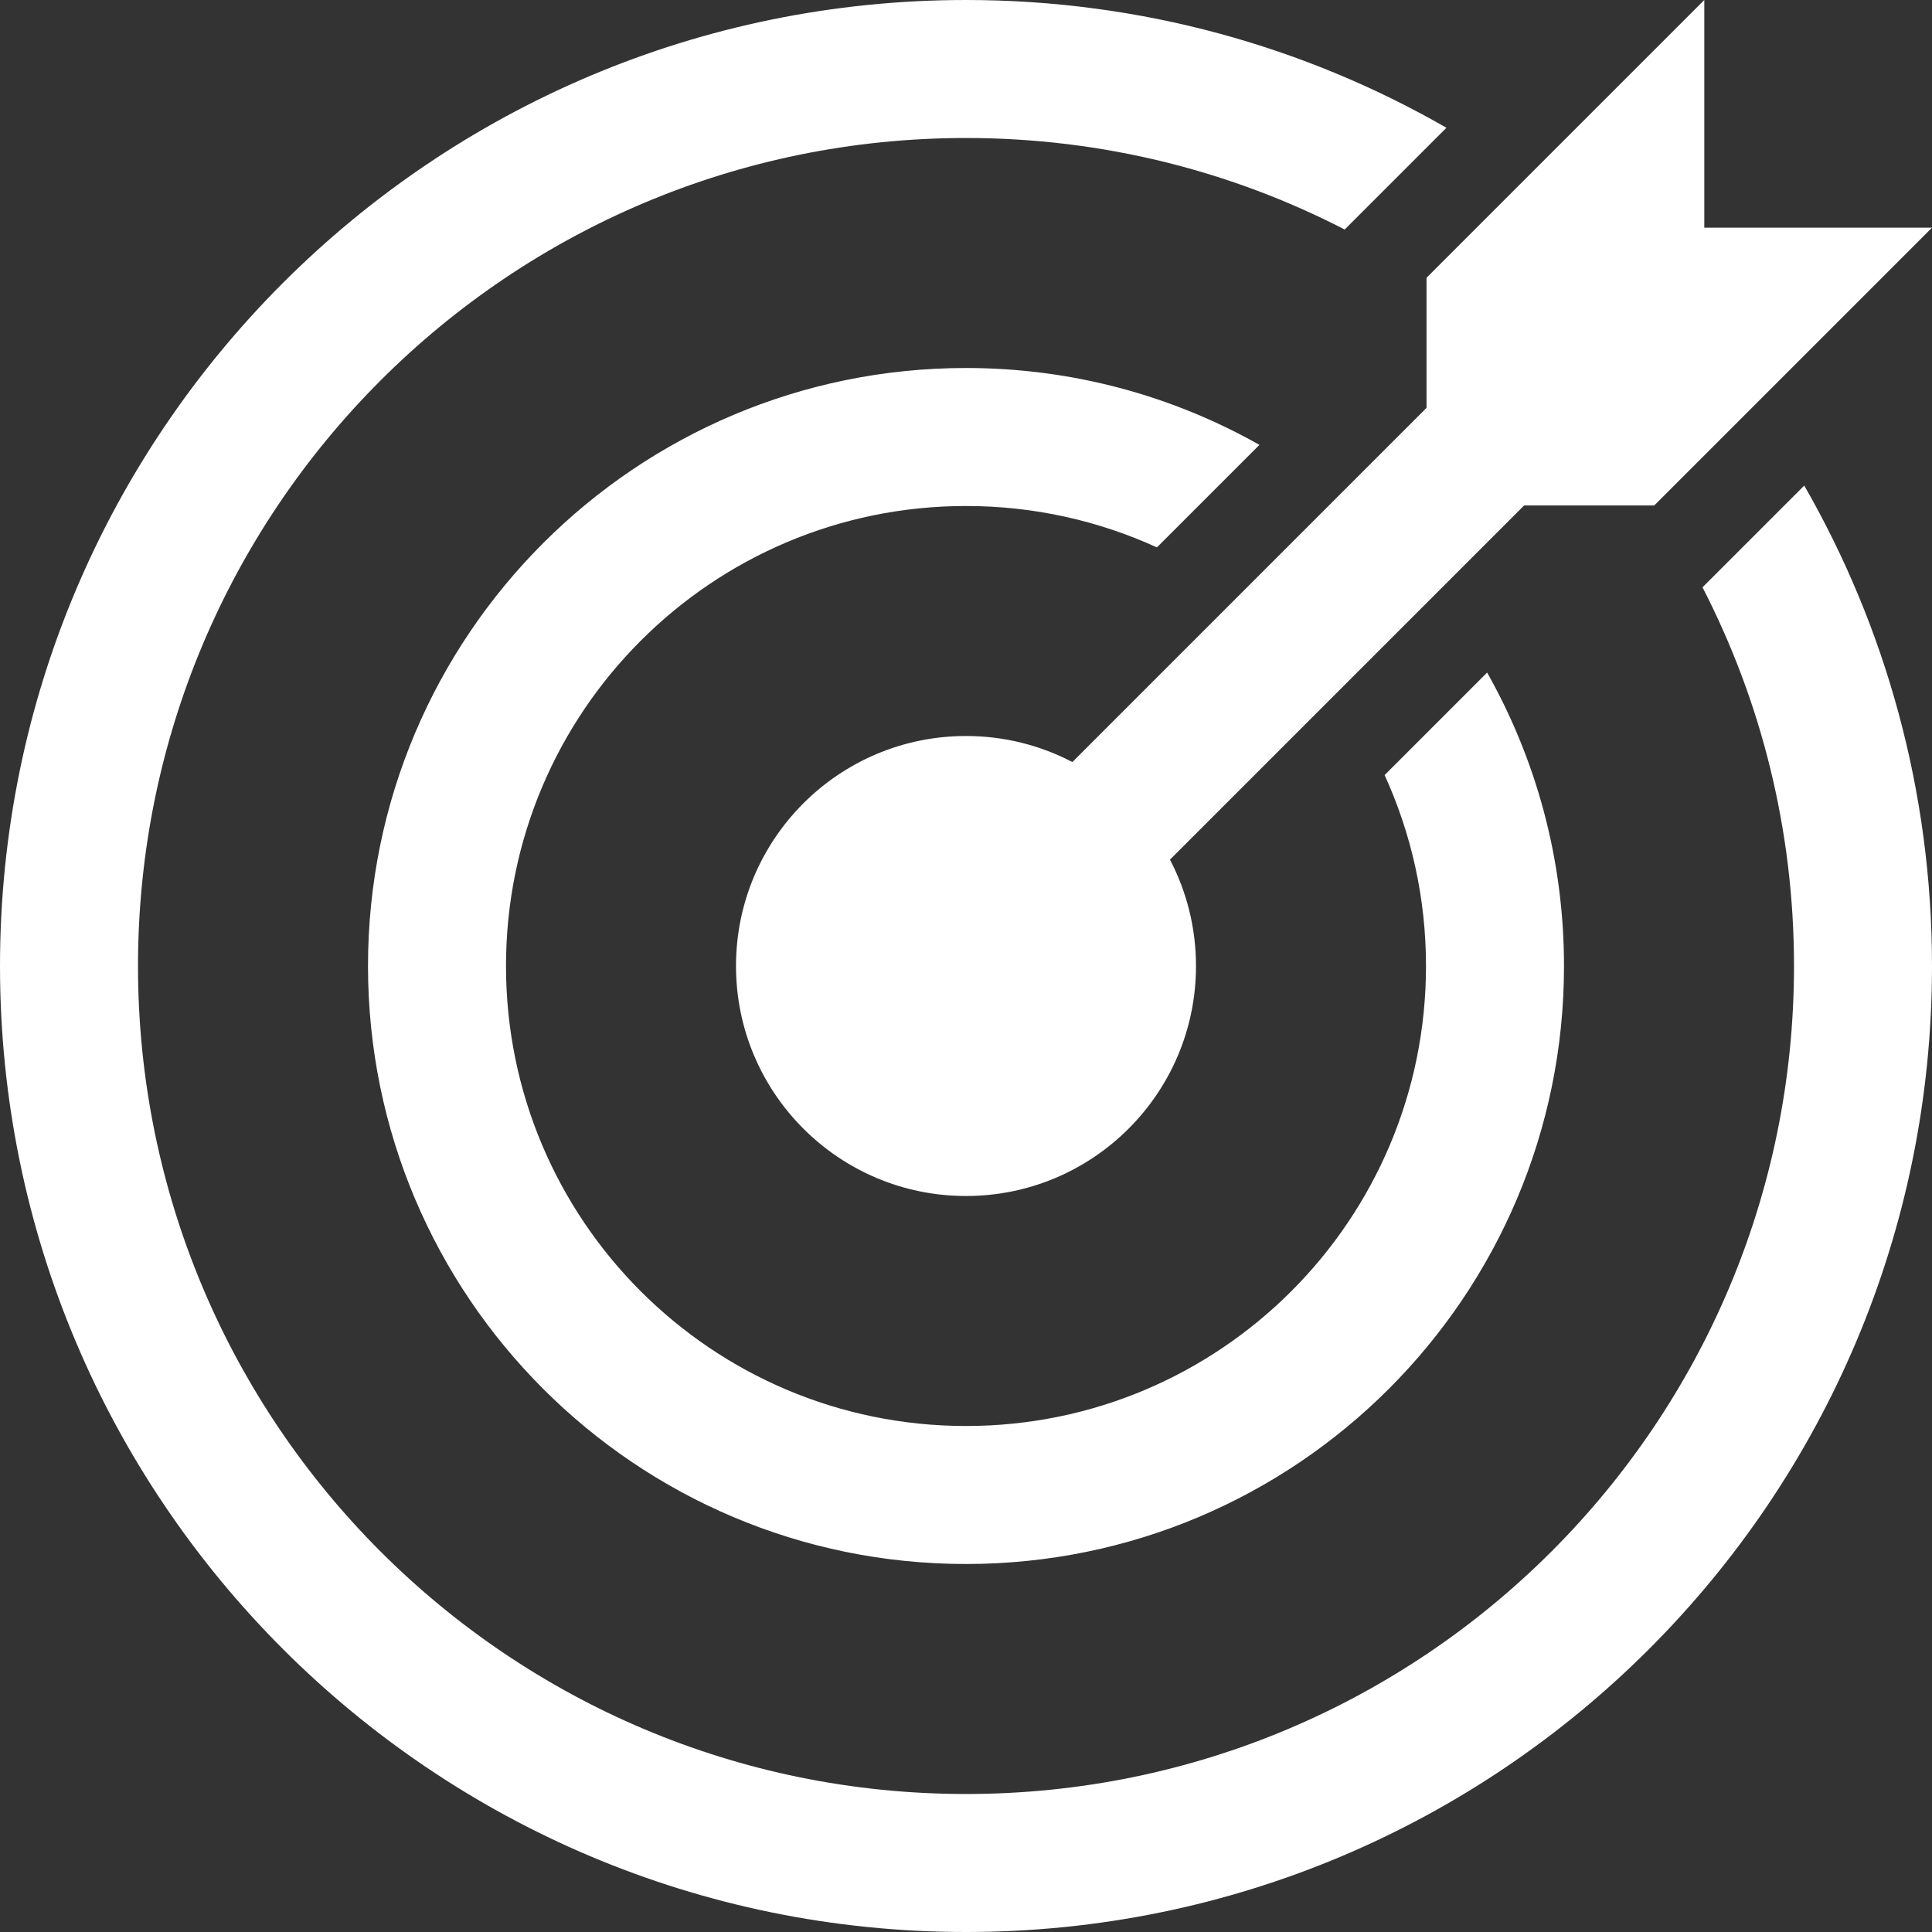
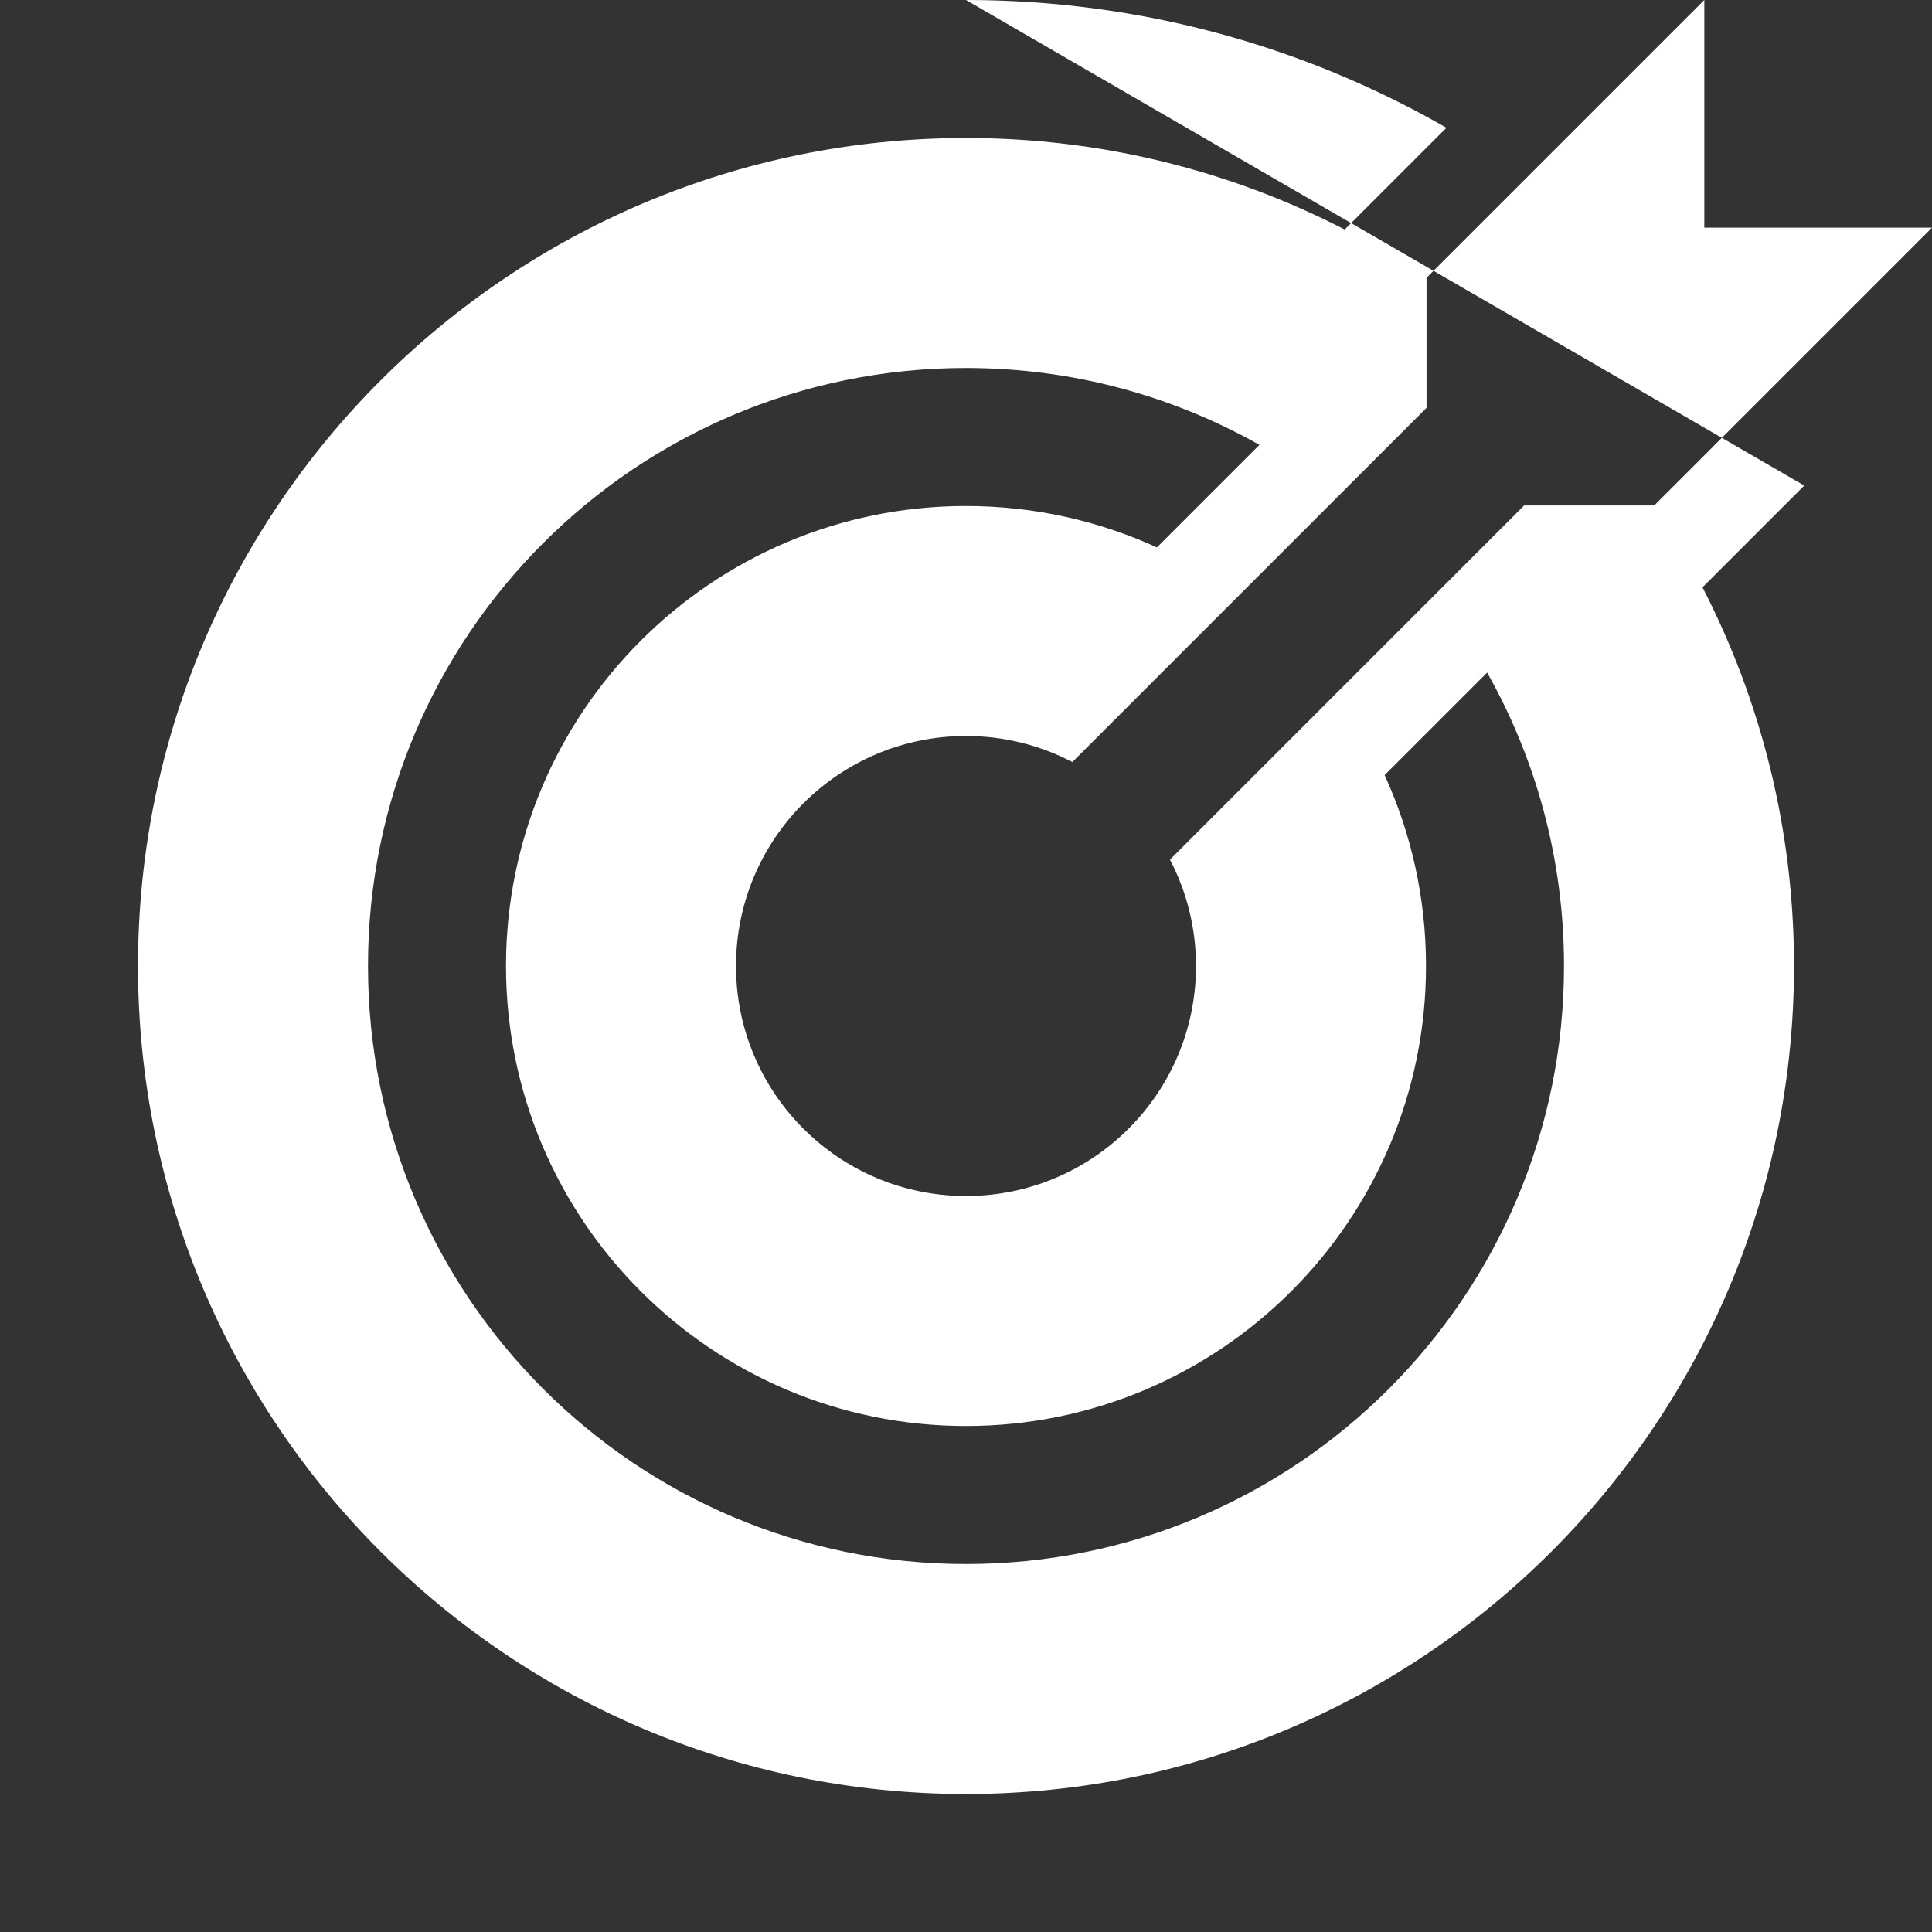
<svg xmlns="http://www.w3.org/2000/svg" xml:space="preserve" width="35.56mm" height="35.56mm" version="1.1" style="shape-rendering:geometricPrecision; text-rendering:geometricPrecision; image-rendering:optimizeQuality; fill-rule:evenodd; clip-rule:evenodd" viewBox="0 0 3556 3556">
  <rect x="0" y="0" width="3556" height="3556" fill="#333333" stroke="none" />
  <defs>
    <style type="text/css">
   
    .fil0 {fill:white}
   
  </style>
  </defs>
  <g id="Слой_x0020_1">
-     <path class="fil0" d="M1778 677.33c196.29,0 380.54,51.44 540.1,141.49l-188.7 188.7c-107.04,-48.9 -226.03,-76.18 -351.4,-76.18 -467.6,0 -846.66,379.06 -846.66,846.66 0,467.6 379.06,846.66 846.66,846.66 467.6,0 846.66,-379.06 846.66,-846.66 0,-125.37 -27.27,-244.35 -76.17,-351.39l188.69 -188.7c90.04,159.57 141.49,343.81 141.49,540.09 0,607.88 -492.79,1100.67 -1100.67,1100.67 -607.88,0 -1100.67,-492.79 -1100.67,-1100.67 0,-607.88 492.79,-1100.67 1100.67,-1100.67zm0 -677.33c321.91,0 623.83,85.56 884.28,235.16l-187.27 187.27c-208.88,-107.63 -445.84,-168.43 -697.01,-168.43 -841.68,0 -1524,682.32 -1524,1524 0,841.68 682.32,1524 1524,1524 841.68,0 1524,-682.32 1524,-1524 0,-251.16 -60.8,-488.12 -168.42,-697l187.27 -187.27c149.6,260.45 235.15,562.37 235.15,884.27 0,981.96 -796.04,1778 -1778,1778 -981.96,0 -1778,-796.04 -1778,-1778 0,-981.96 796.04,-1778 1778,-1778zm375.4 1582.21l651.84 -651.84 239.49 0 511.27 -511.28 -419.09 0 0 -419.09 -511.28 511.28 0 239.45 -651.84 651.87c-58.55,-30.6 -125.14,-47.93 -195.79,-47.93 -233.8,0 -423.33,189.53 -423.33,423.33 0,233.8 189.53,423.33 423.33,423.33 233.8,0 423.33,-189.53 423.33,-423.33 0,-70.65 -17.33,-137.24 -47.93,-195.79z" />
+     <path class="fil0" d="M1778 677.33c196.29,0 380.54,51.44 540.1,141.49l-188.7 188.7c-107.04,-48.9 -226.03,-76.18 -351.4,-76.18 -467.6,0 -846.66,379.06 -846.66,846.66 0,467.6 379.06,846.66 846.66,846.66 467.6,0 846.66,-379.06 846.66,-846.66 0,-125.37 -27.27,-244.35 -76.17,-351.39l188.69 -188.7c90.04,159.57 141.49,343.81 141.49,540.09 0,607.88 -492.79,1100.67 -1100.67,1100.67 -607.88,0 -1100.67,-492.79 -1100.67,-1100.67 0,-607.88 492.79,-1100.67 1100.67,-1100.67zm0 -677.33c321.91,0 623.83,85.56 884.28,235.16l-187.27 187.27c-208.88,-107.63 -445.84,-168.43 -697.01,-168.43 -841.68,0 -1524,682.32 -1524,1524 0,841.68 682.32,1524 1524,1524 841.68,0 1524,-682.32 1524,-1524 0,-251.16 -60.8,-488.12 -168.42,-697l187.27 -187.27zm375.4 1582.21l651.84 -651.84 239.49 0 511.27 -511.28 -419.09 0 0 -419.09 -511.28 511.28 0 239.45 -651.84 651.87c-58.55,-30.6 -125.14,-47.93 -195.79,-47.93 -233.8,0 -423.33,189.53 -423.33,423.33 0,233.8 189.53,423.33 423.33,423.33 233.8,0 423.33,-189.53 423.33,-423.33 0,-70.65 -17.33,-137.24 -47.93,-195.79z" />
  </g>
</svg>